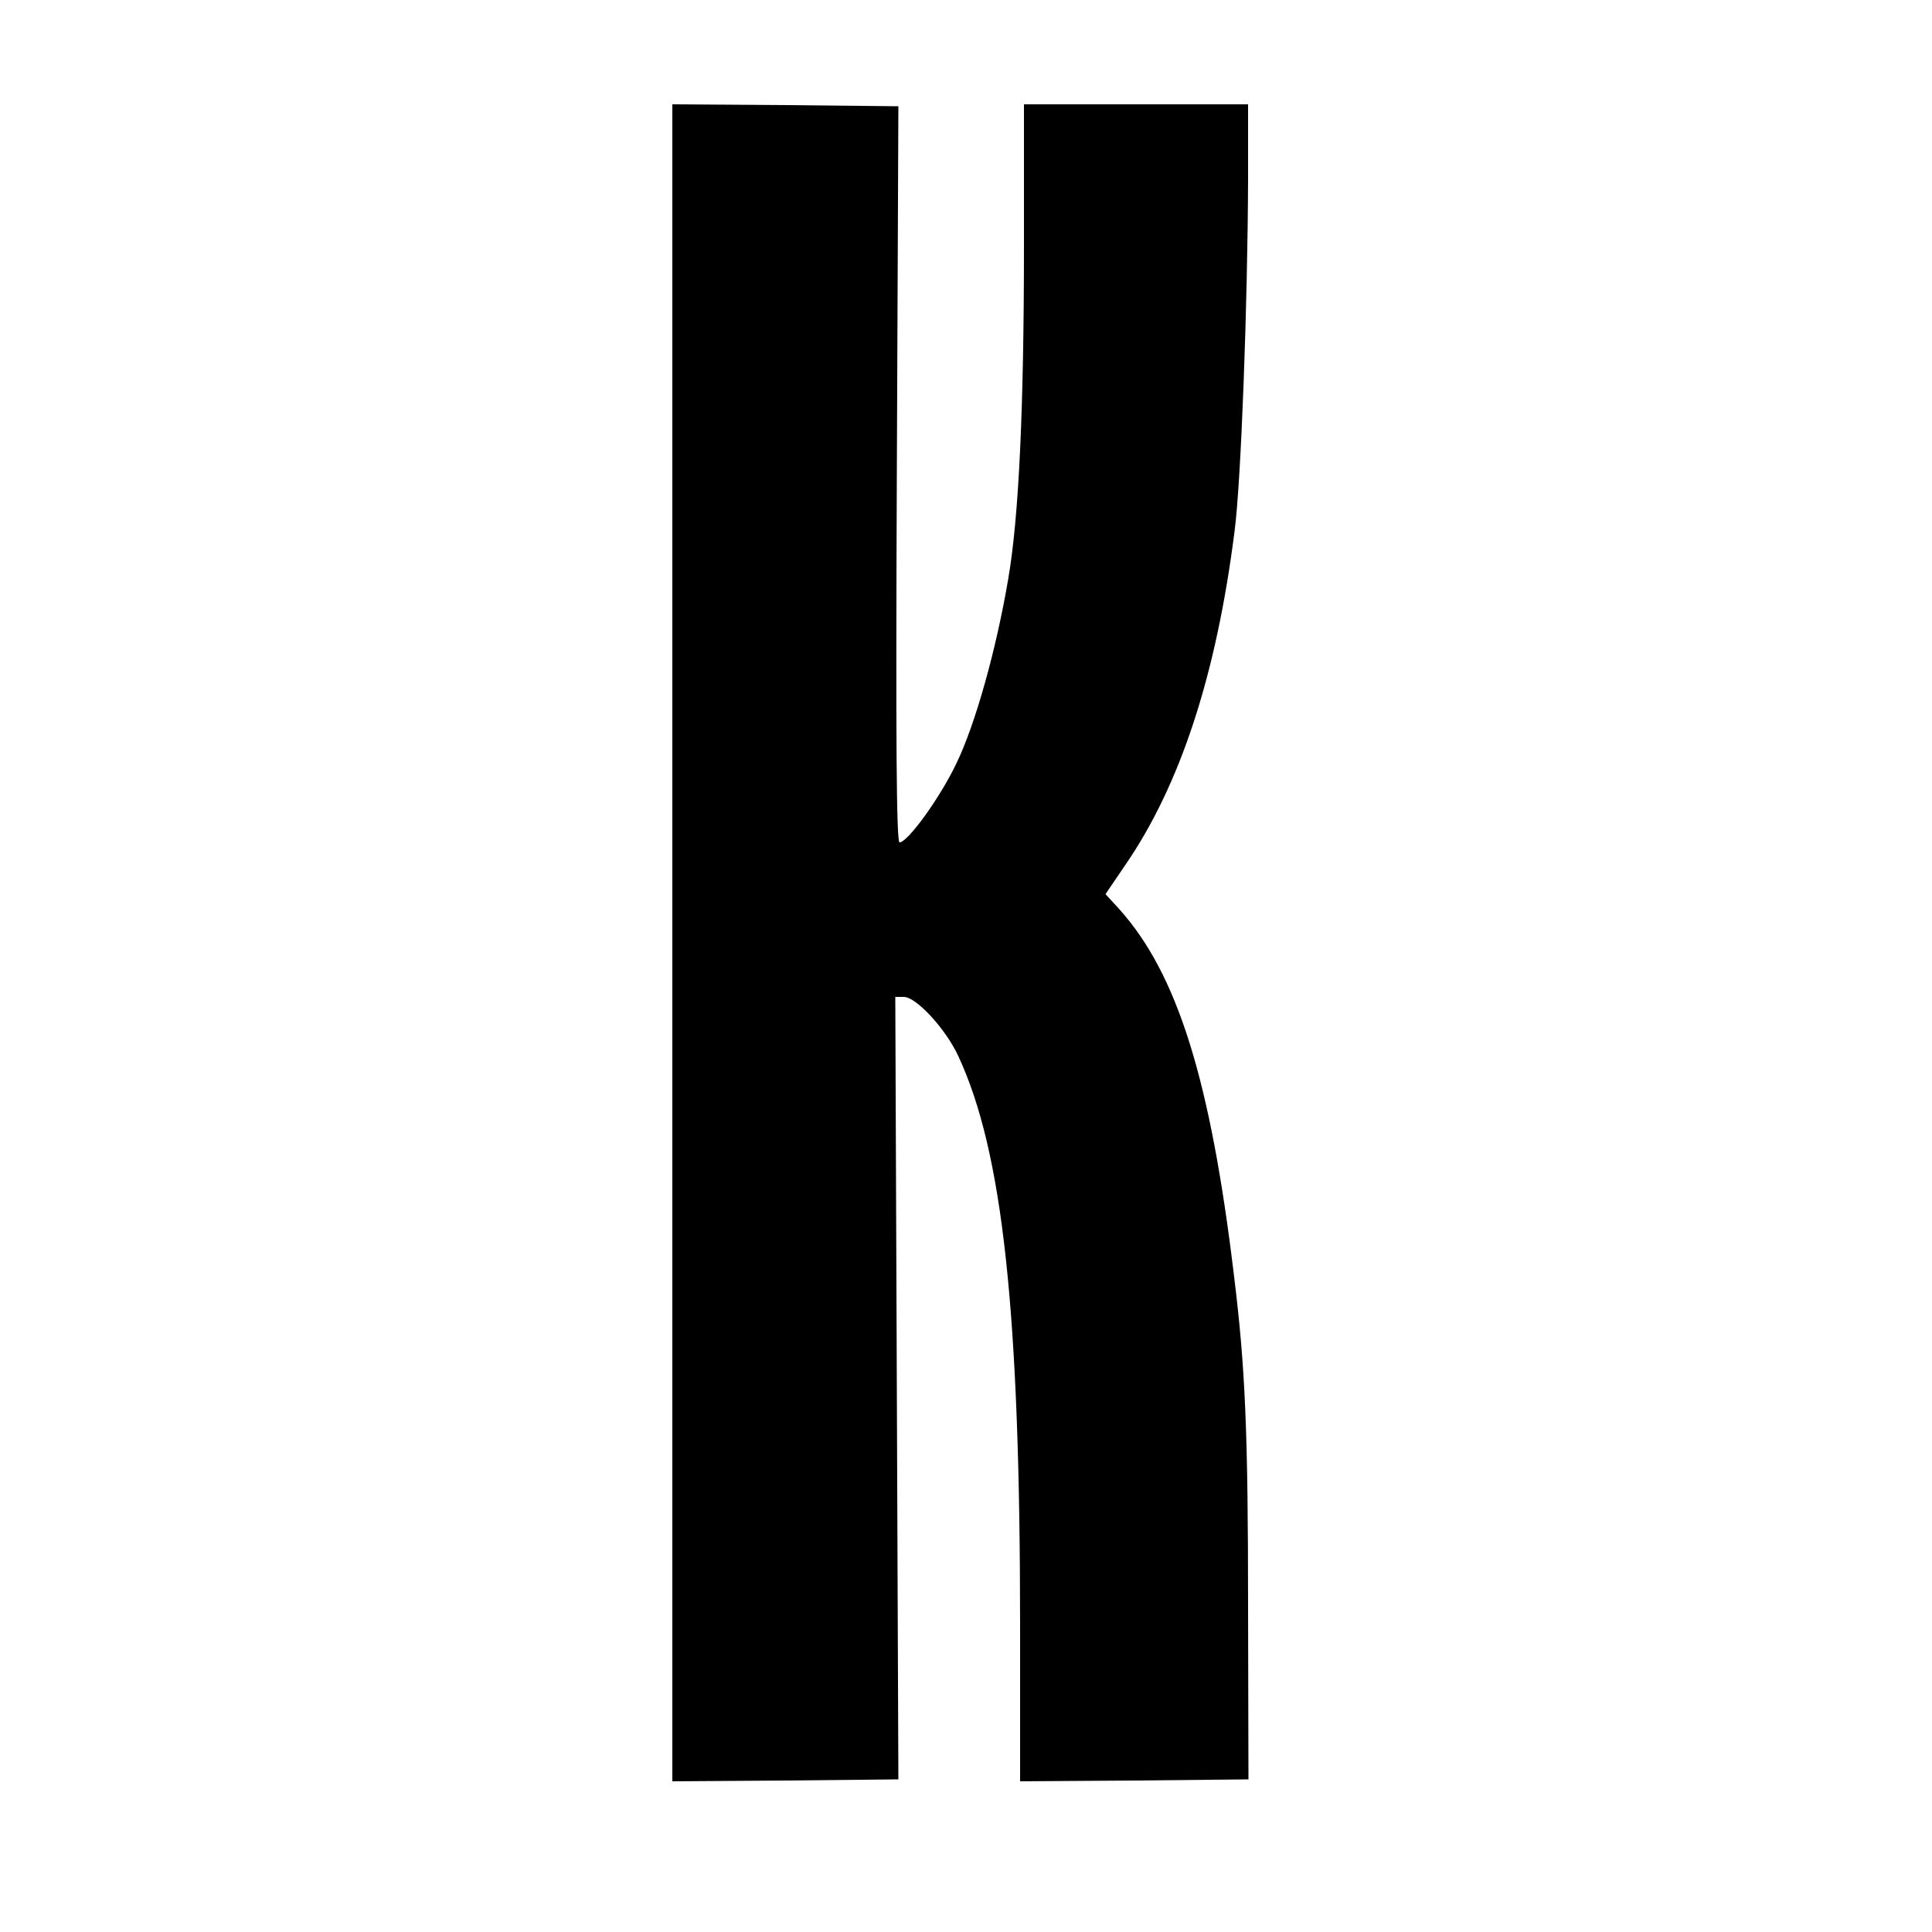
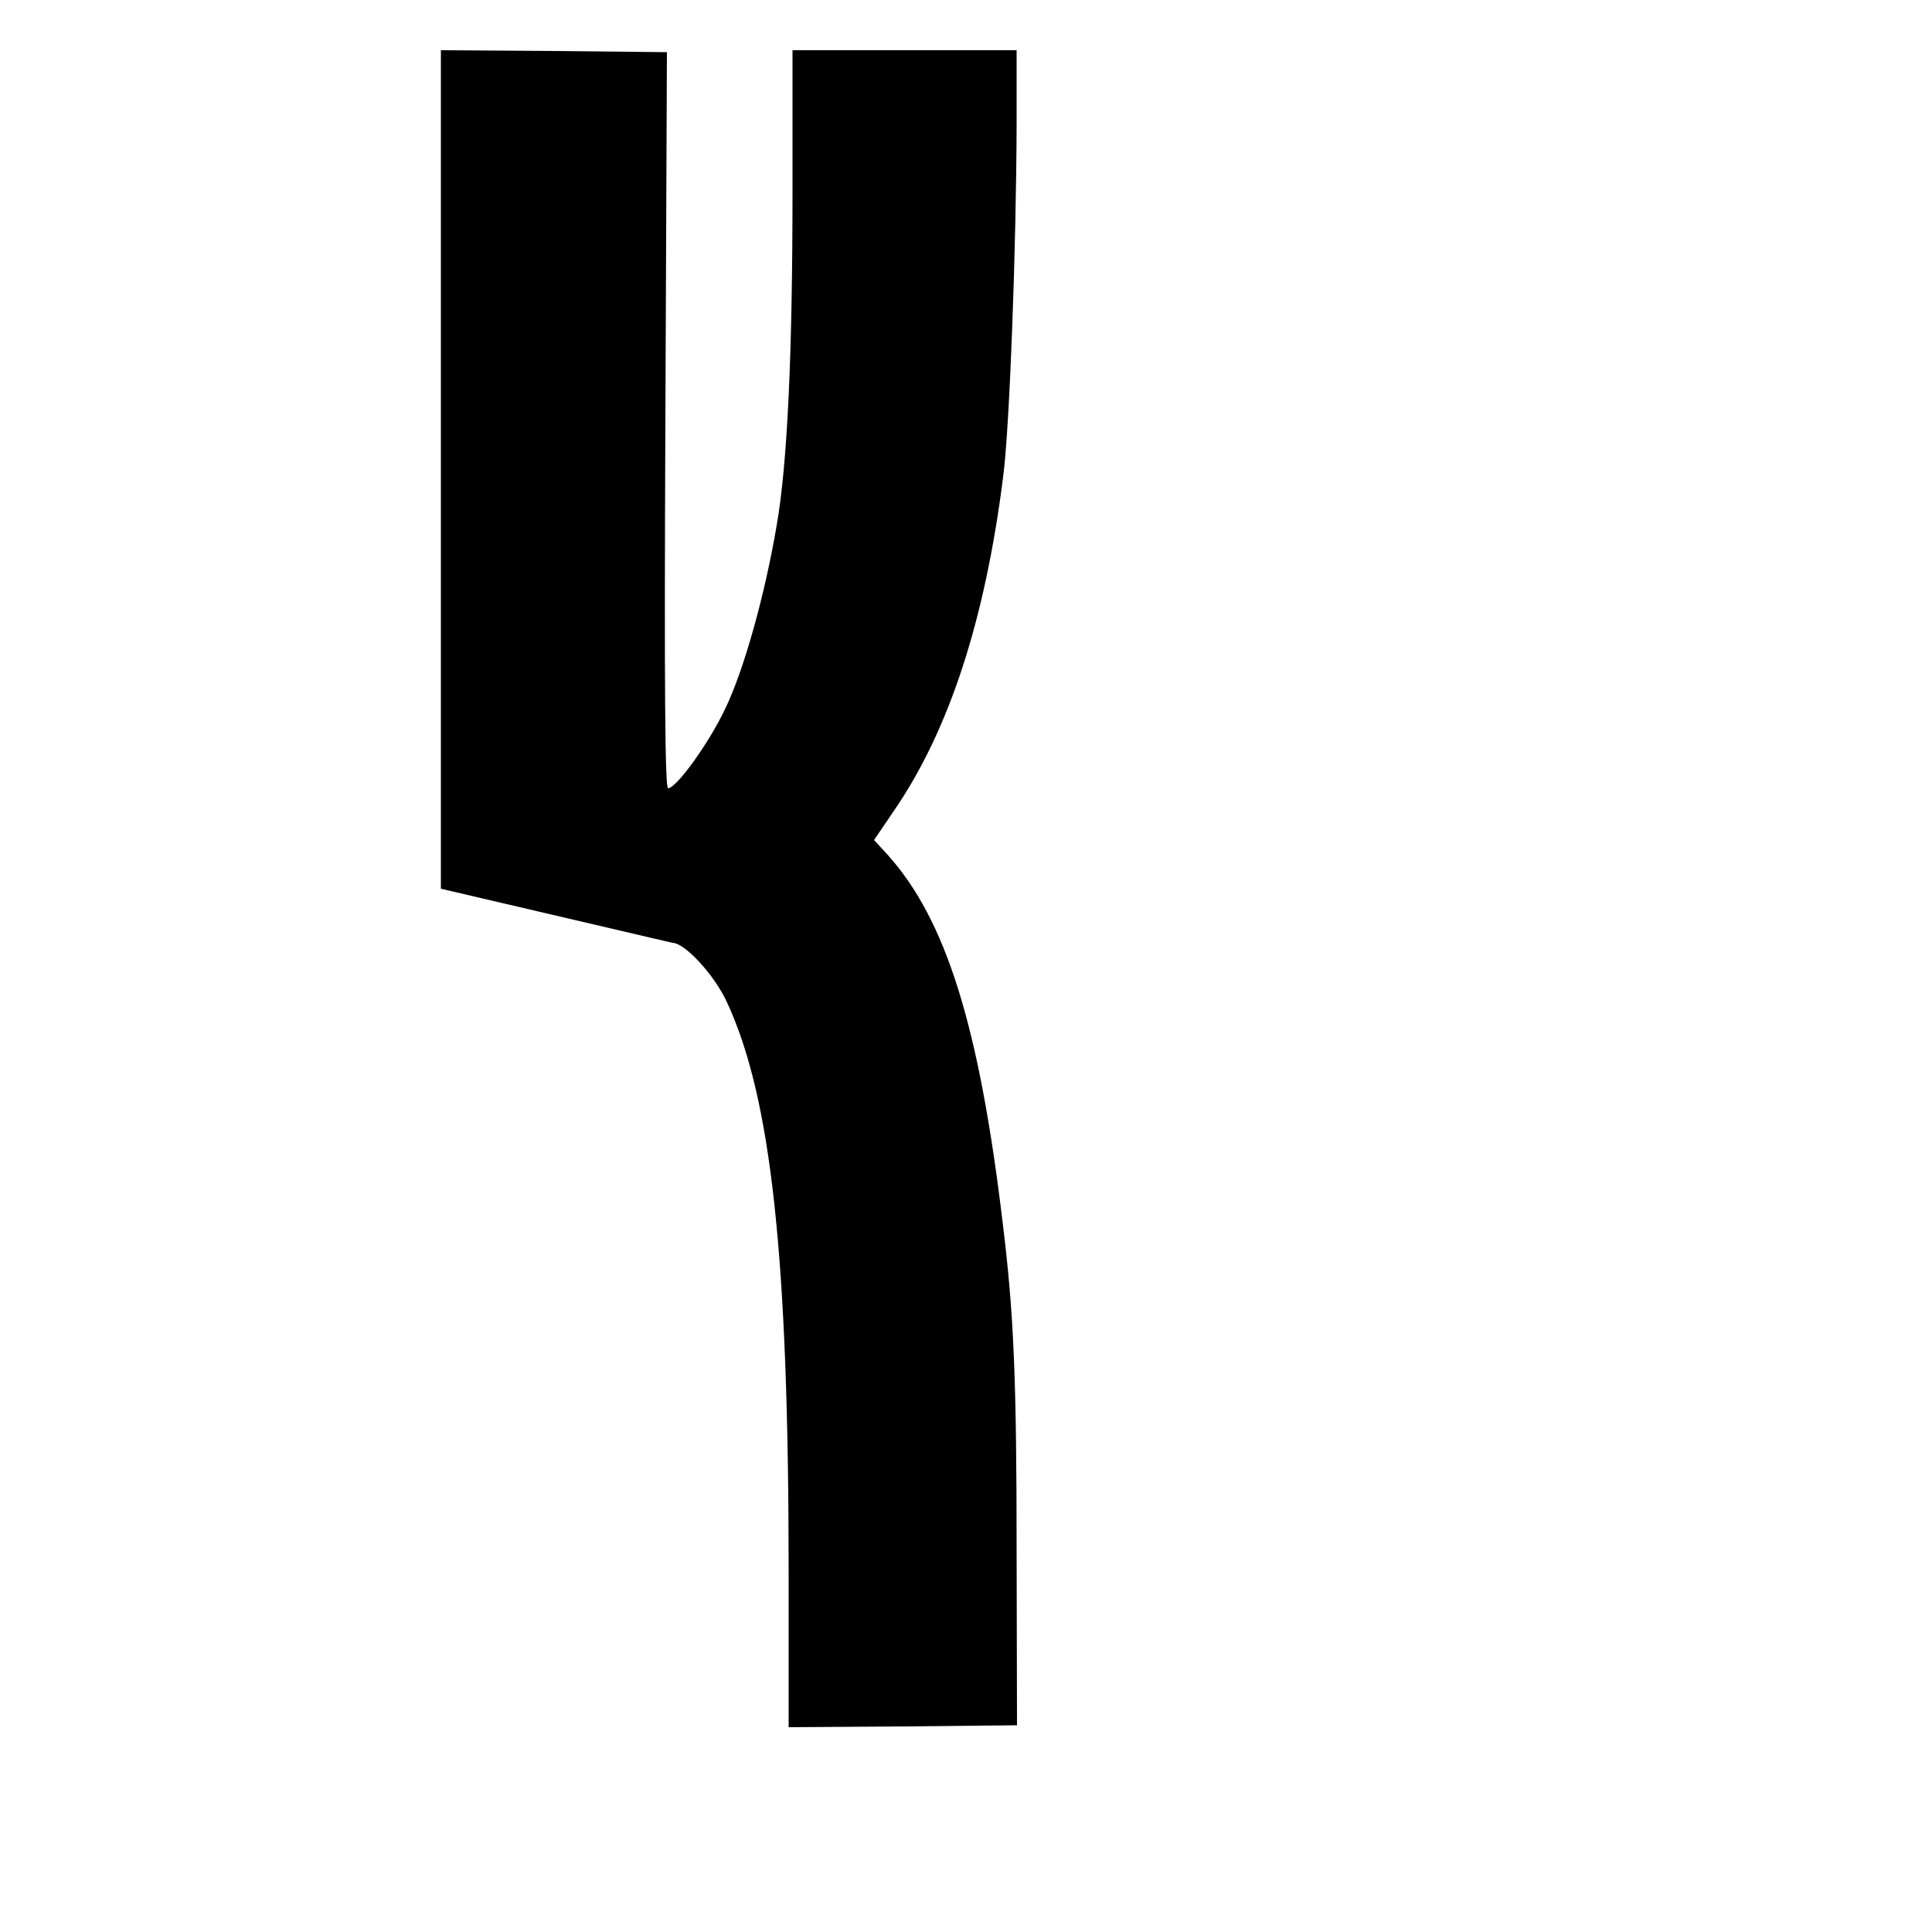
<svg xmlns="http://www.w3.org/2000/svg" version="1.0" width="500pt" height="500pt" viewBox="0 0 500 500" preserveAspectRatio="xMidYMid meet">
  <g transform="translate(0,500) scale(0.1,-0.1)" fill="#000000" stroke="none">
-     <path d="M1740 2560 l0 -2170 293 2 292 3 -4 1013 -4 1012 22 0 c32 0 108 -82 141 -153 115 -247 160 -660 160 -1475 l0 -402 295 2 296 3 -1 445 c0 450 -7 619 -36 855 -61 511 -147 785 -298 953 l-35 38 51 75 c143 208 236 493 283 864 17 128 34 593 35 913 l0 192 -290 0 -290 0 0 -362 c0 -424 -13 -707 -41 -868 -31 -182 -85 -375 -134 -476 -43 -90 -126 -204 -147 -204 -8 0 -10 261 -7 953 l4 952 -292 3 -293 2 0 -2170z" />
+     <path d="M1740 2560 c32 0 108 -82 141 -153 115 -247 160 -660 160 -1475 l0 -402 295 2 296 3 -1 445 c0 450 -7 619 -36 855 -61 511 -147 785 -298 953 l-35 38 51 75 c143 208 236 493 283 864 17 128 34 593 35 913 l0 192 -290 0 -290 0 0 -362 c0 -424 -13 -707 -41 -868 -31 -182 -85 -375 -134 -476 -43 -90 -126 -204 -147 -204 -8 0 -10 261 -7 953 l4 952 -292 3 -293 2 0 -2170z" />
  </g>
</svg>